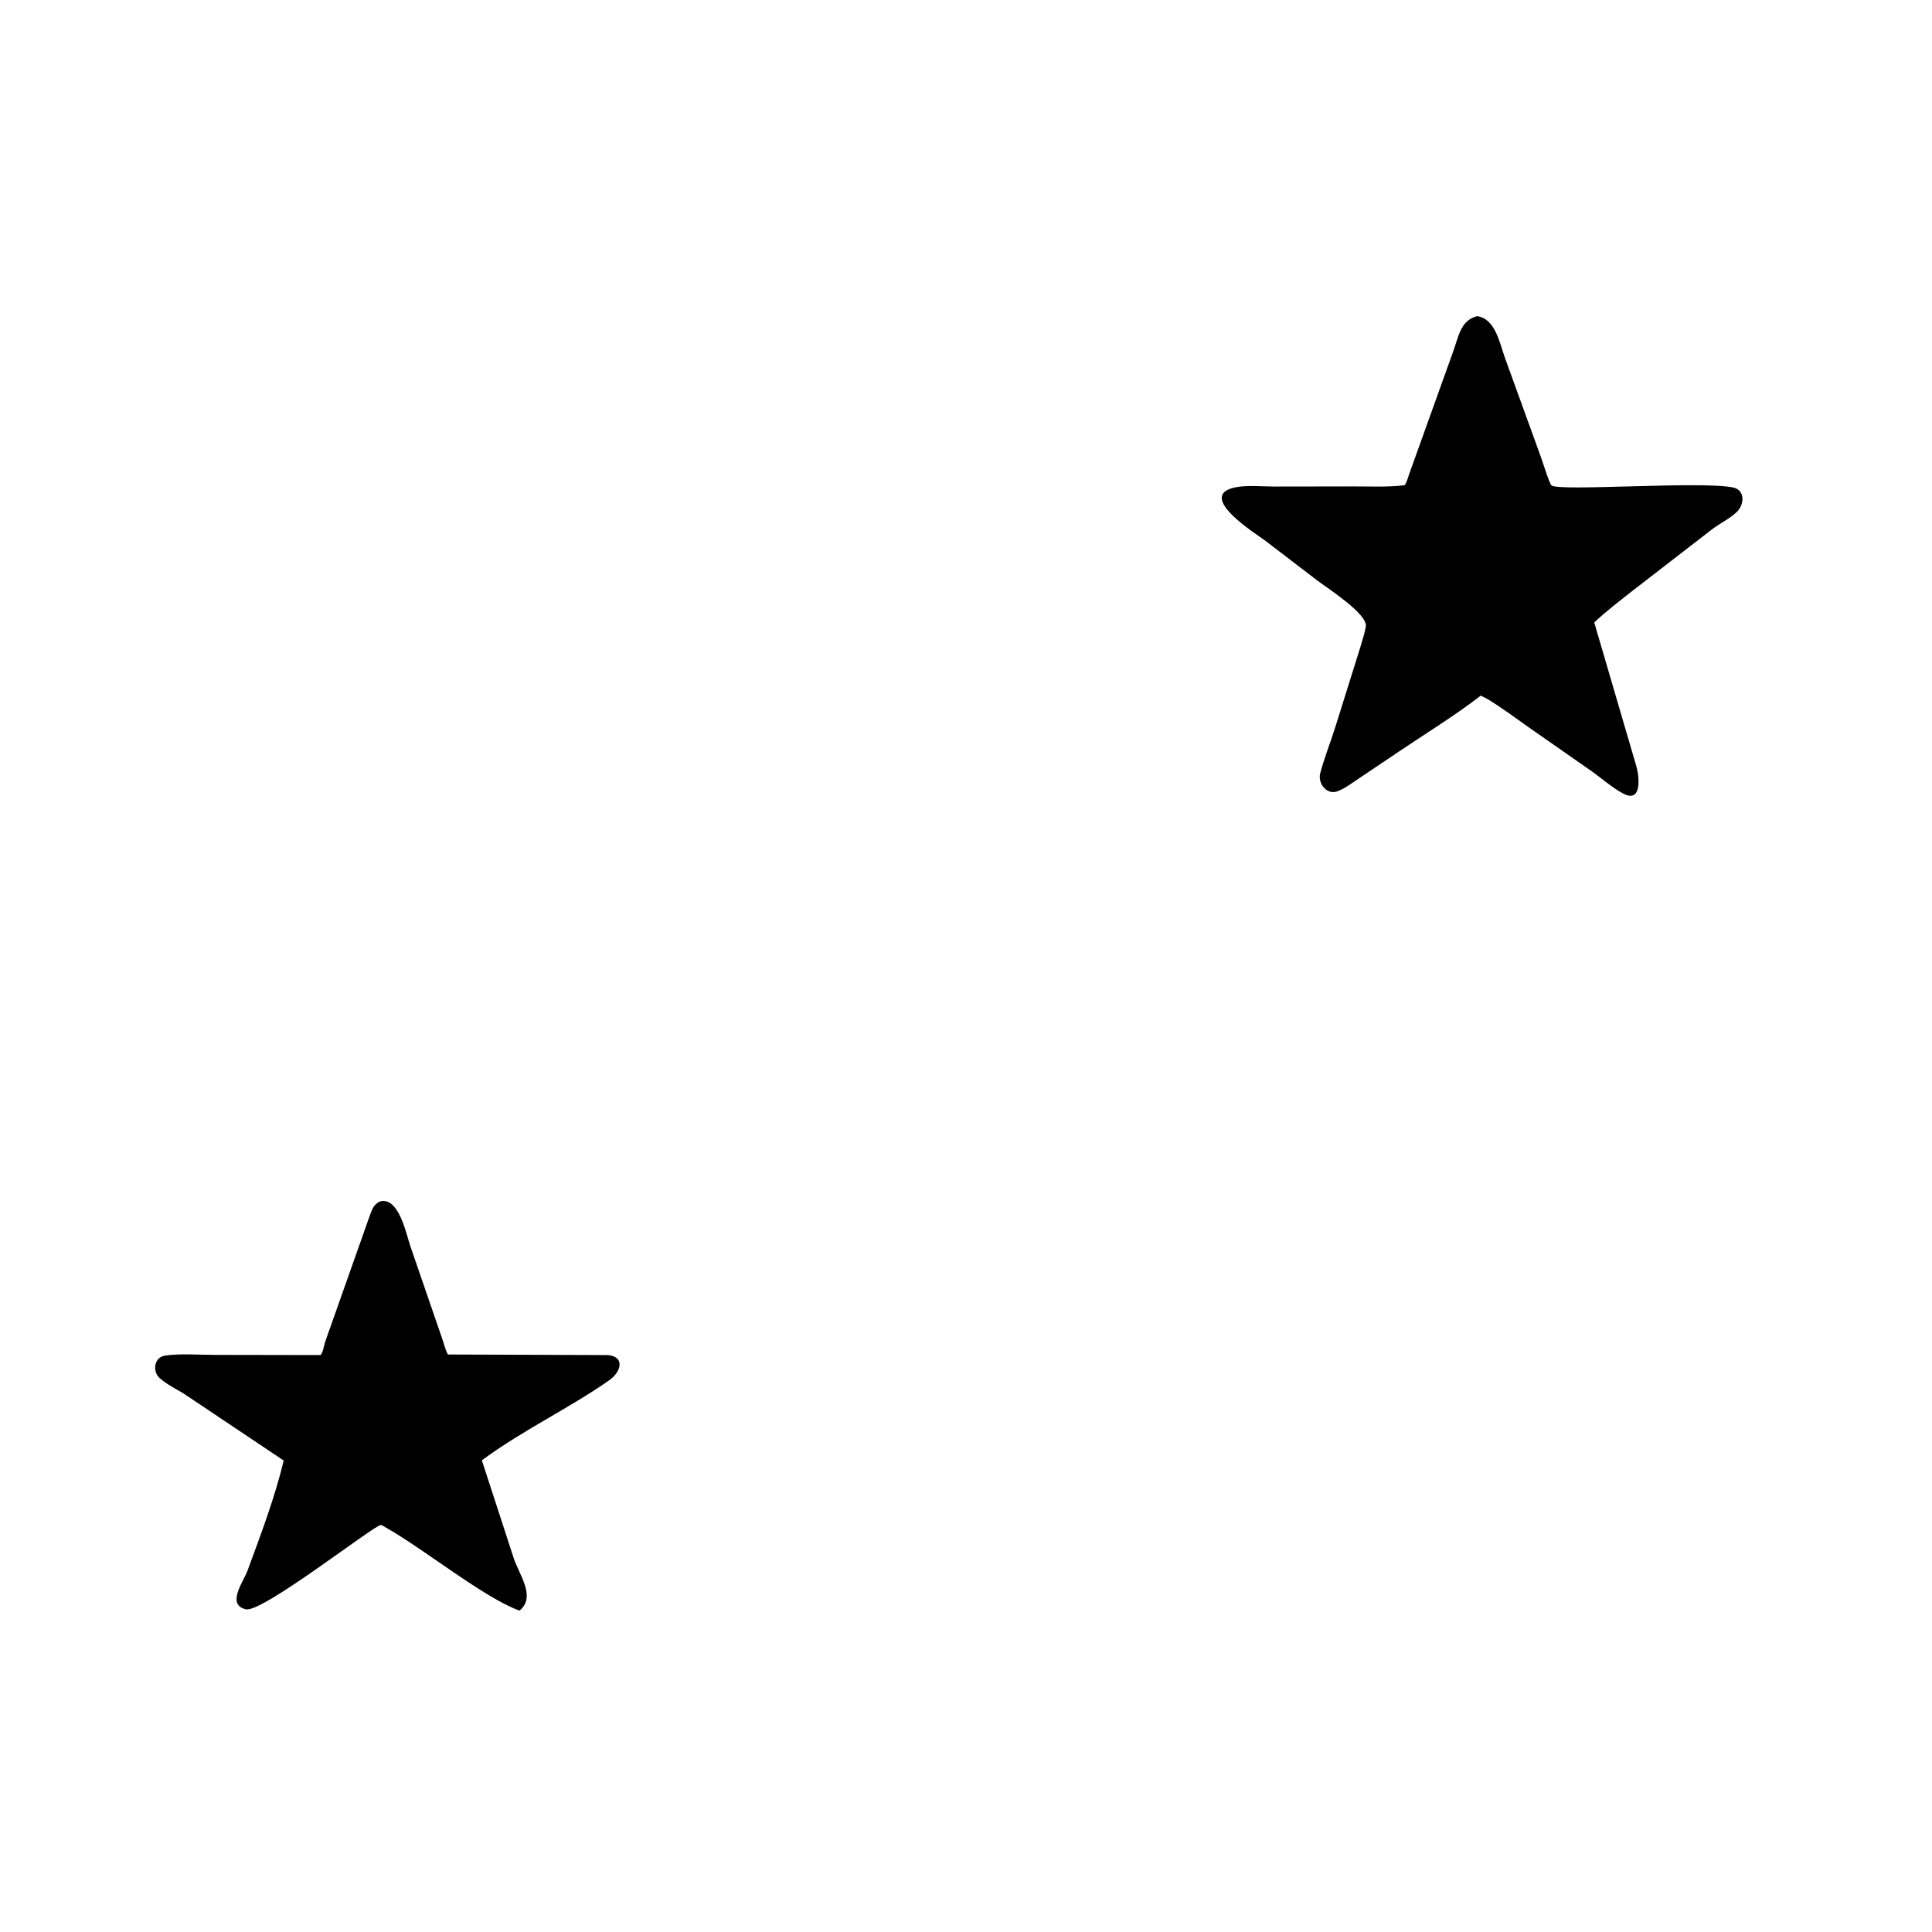
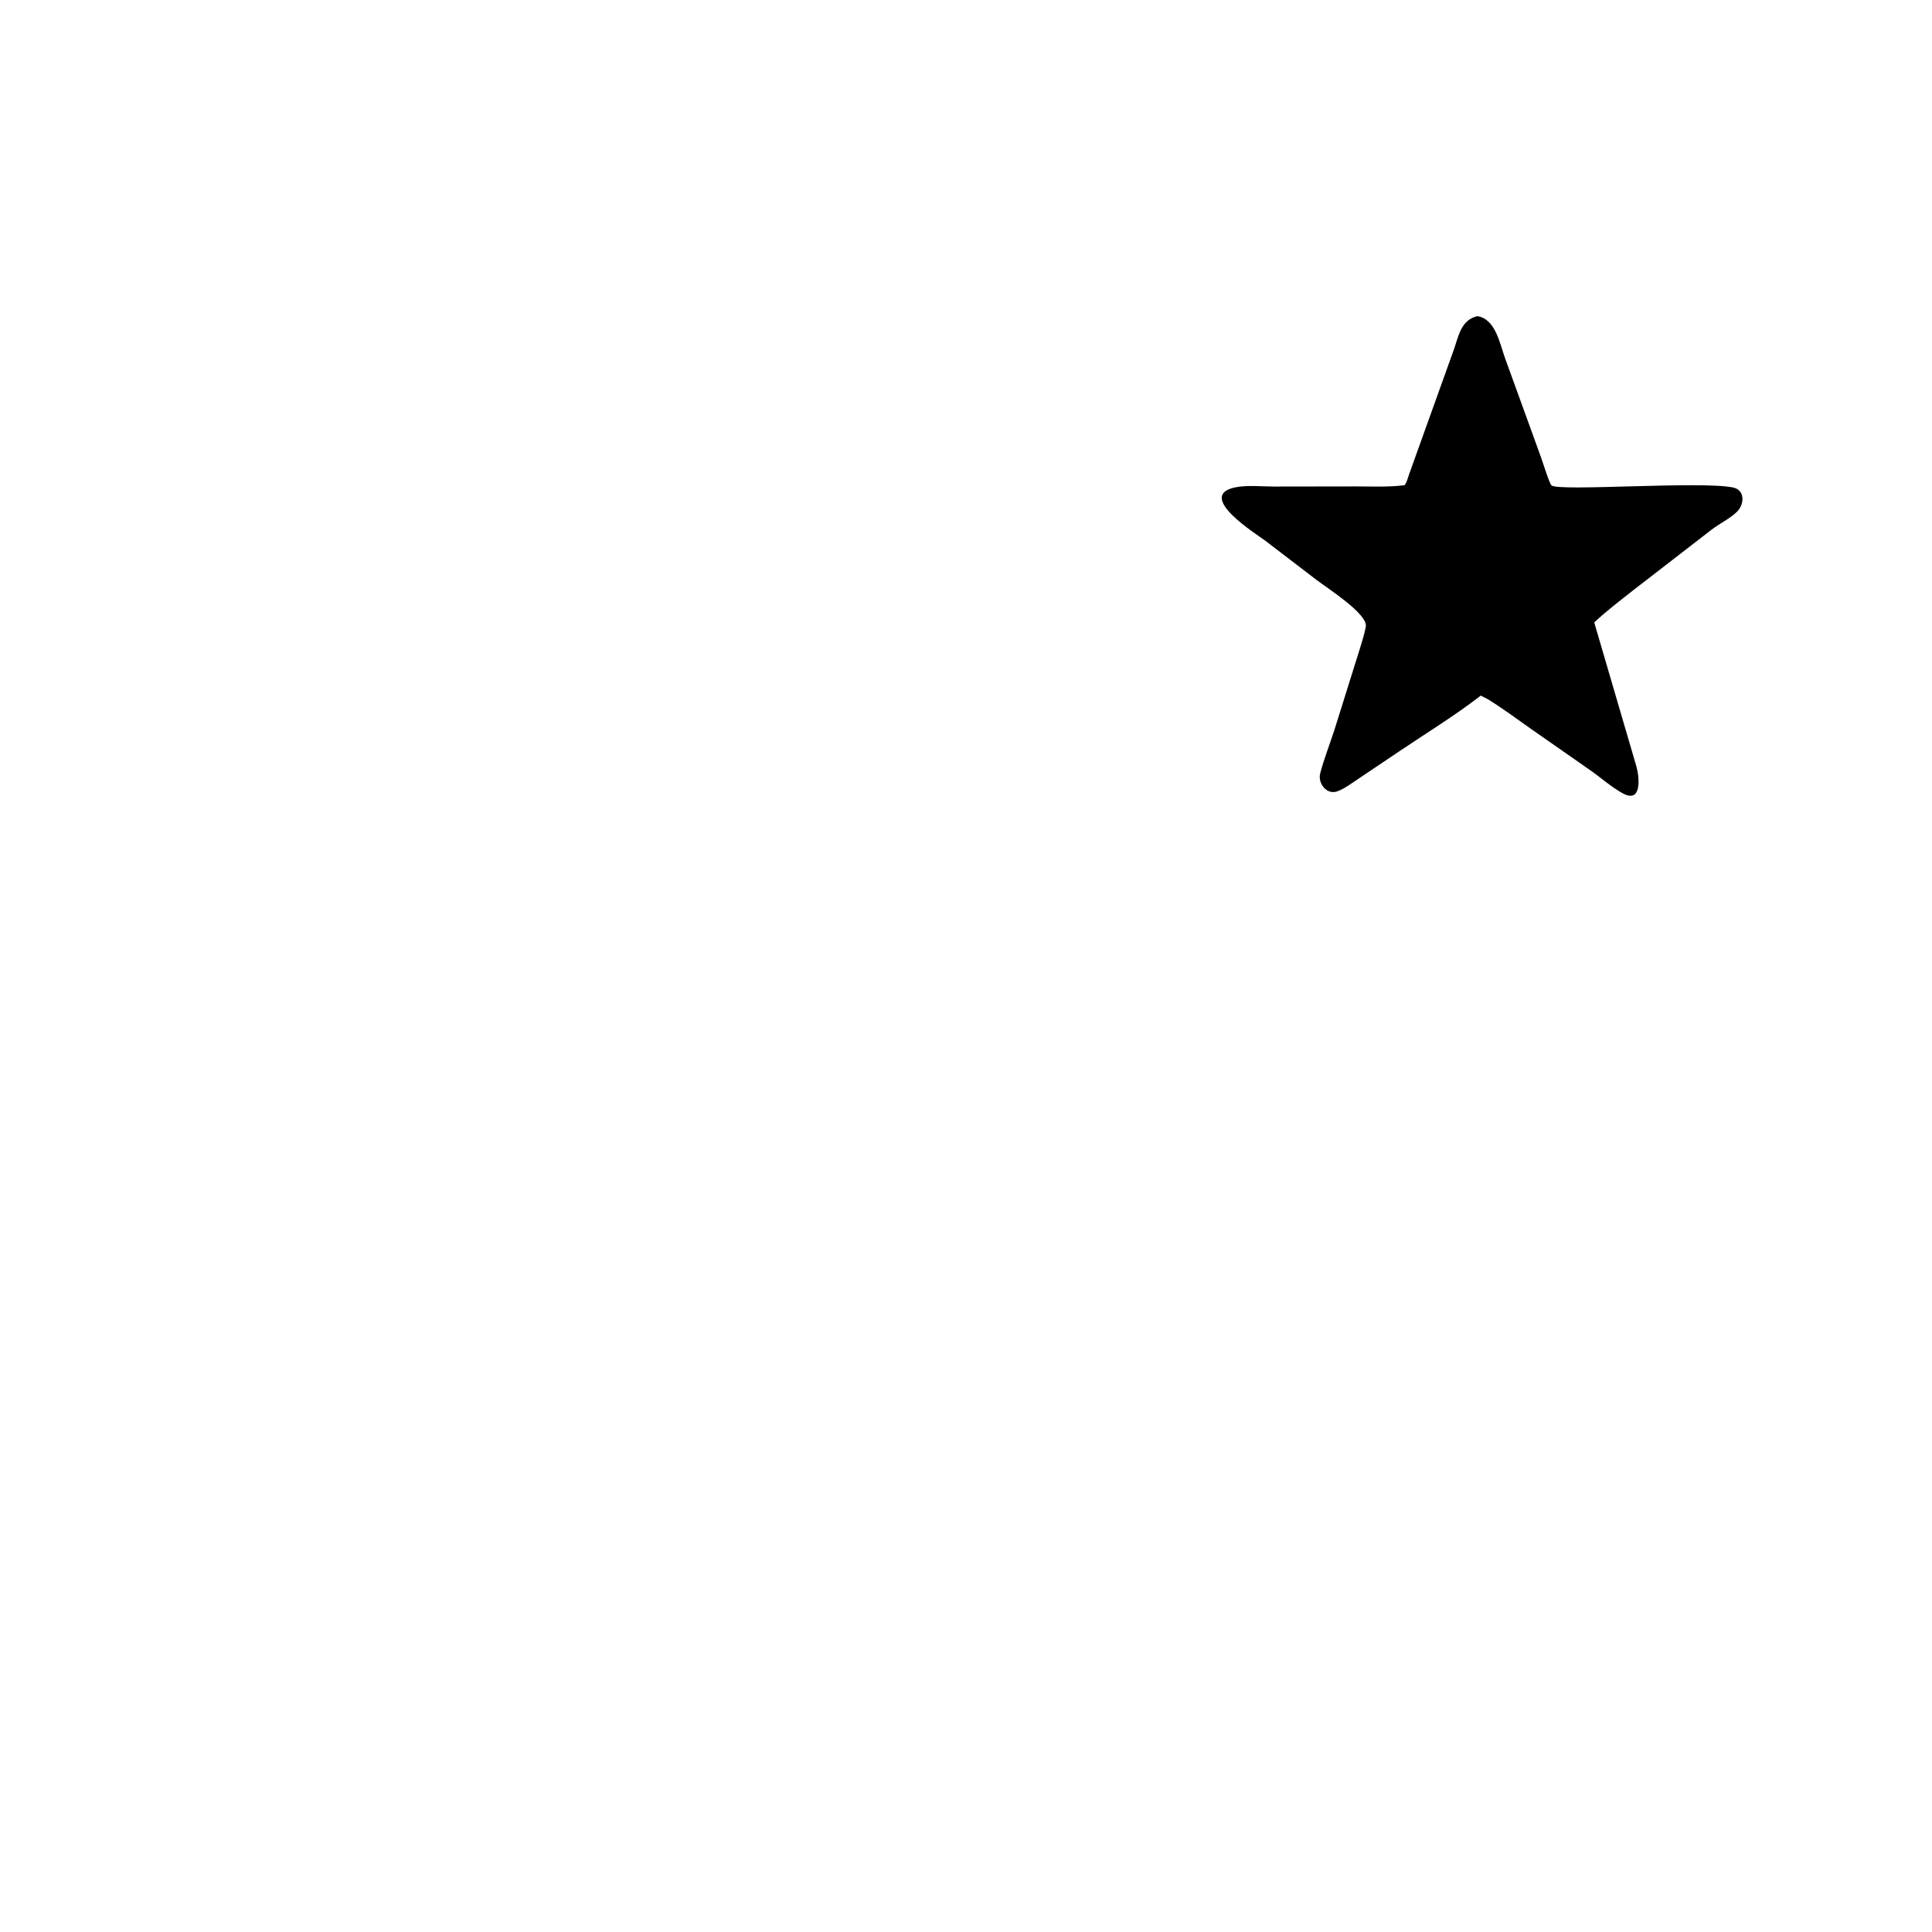
<svg xmlns="http://www.w3.org/2000/svg" version="1.1" style="display: block;" viewBox="0 0 2048 2048" width="640" height="640">
  <path transform="translate(0,0)" fill="rgb(0,0,0)" d="M 1576.7 740.951 L 1569.67 737.385 C 1542.04 758.775 1511.58 777.333 1482.59 796.895 L 1440.37 825.277 C 1433.36 829.889 1425.68 835.827 1417.79 838.79 C 1406.4 843.063 1396.7 830.308 1399.47 819.784 C 1403.49 804.521 1409.49 789.243 1414.39 774.203 L 1441.71 686.999 C 1443.94 679.511 1446.41 671.993 1447.82 664.3 C 1450.27 650.947 1406.85 623.372 1395.64 614.804 L 1340.92 572.908 C 1332.29 566.475 1267.07 525.76 1309.06 516.699 C 1321.59 513.994 1337.87 515.776 1350.67 515.752 L 1436.14 515.625 C 1453.63 515.601 1471.66 516.531 1489.01 514.324 C 1491.37 510.979 1492.48 506.142 1493.89 502.257 L 1539.93 374 C 1545.97 358.272 1547.56 339.564 1565.96 335.128 C 1585.36 337.996 1589.76 364.096 1595.41 379.64 L 1632.99 483.28 C 1634.66 487.465 1642.3 512.556 1644.64 514.55 C 1652.38 521.162 1802.23 509.75 1836.91 516.695 C 1850.25 519.367 1849.1 534.824 1841.24 542.521 C 1833.65 549.963 1822.6 554.978 1814.08 561.67 L 1730.9 625.988 C 1717.01 636.98 1702.87 647.655 1689.96 659.818 L 1734.78 812.878 C 1737.77 823.991 1740.75 852.175 1720.15 840.947 C 1708.39 834.537 1696.97 824.34 1685.9 816.599 L 1623.08 772.782 C 1607.72 761.983 1592.76 750.709 1576.7 740.951 z" />
-   <path transform="translate(0,0)" fill="rgb(0,0,0)" d="M 410.491 1620.09 C 409.327 1619.47 404.879 1616.57 403.816 1616.52 C 397.36 1616.17 277.918 1709.89 260.71 1705.95 C 239.518 1701.11 258.143 1676.42 262.277 1665.2 C 276.351 1627.01 291.237 1587.81 300.747 1548.25 L 193.98 1476.74 C 185.689 1471.94 176.363 1467.22 169.222 1460.81 C 161.277 1453.67 163.326 1438.65 175.04 1436.97 C 191.592 1434.61 210.64 1436.26 227.448 1436.22 L 339.896 1436.41 C 342.713 1432.62 343.323 1426.51 344.816 1422.01 L 392.883 1286.07 C 395.104 1280.21 397.156 1276.16 403.039 1273.5 C 422.74 1268.55 430.661 1308.08 434.751 1320.31 L 467.545 1415.57 C 470.099 1422.28 471.444 1429.48 474.75 1435.83 L 644.453 1436.43 C 662.151 1438.04 659.265 1453.73 645.51 1463.34 C 602.687 1493.25 554.796 1515.6 510.778 1547.99 L 544.668 1652.05 C 550.818 1670.2 568.359 1692.73 550.77 1707.32 C 514.917 1694.85 449.146 1642.03 410.491 1620.09 z" />
</svg>